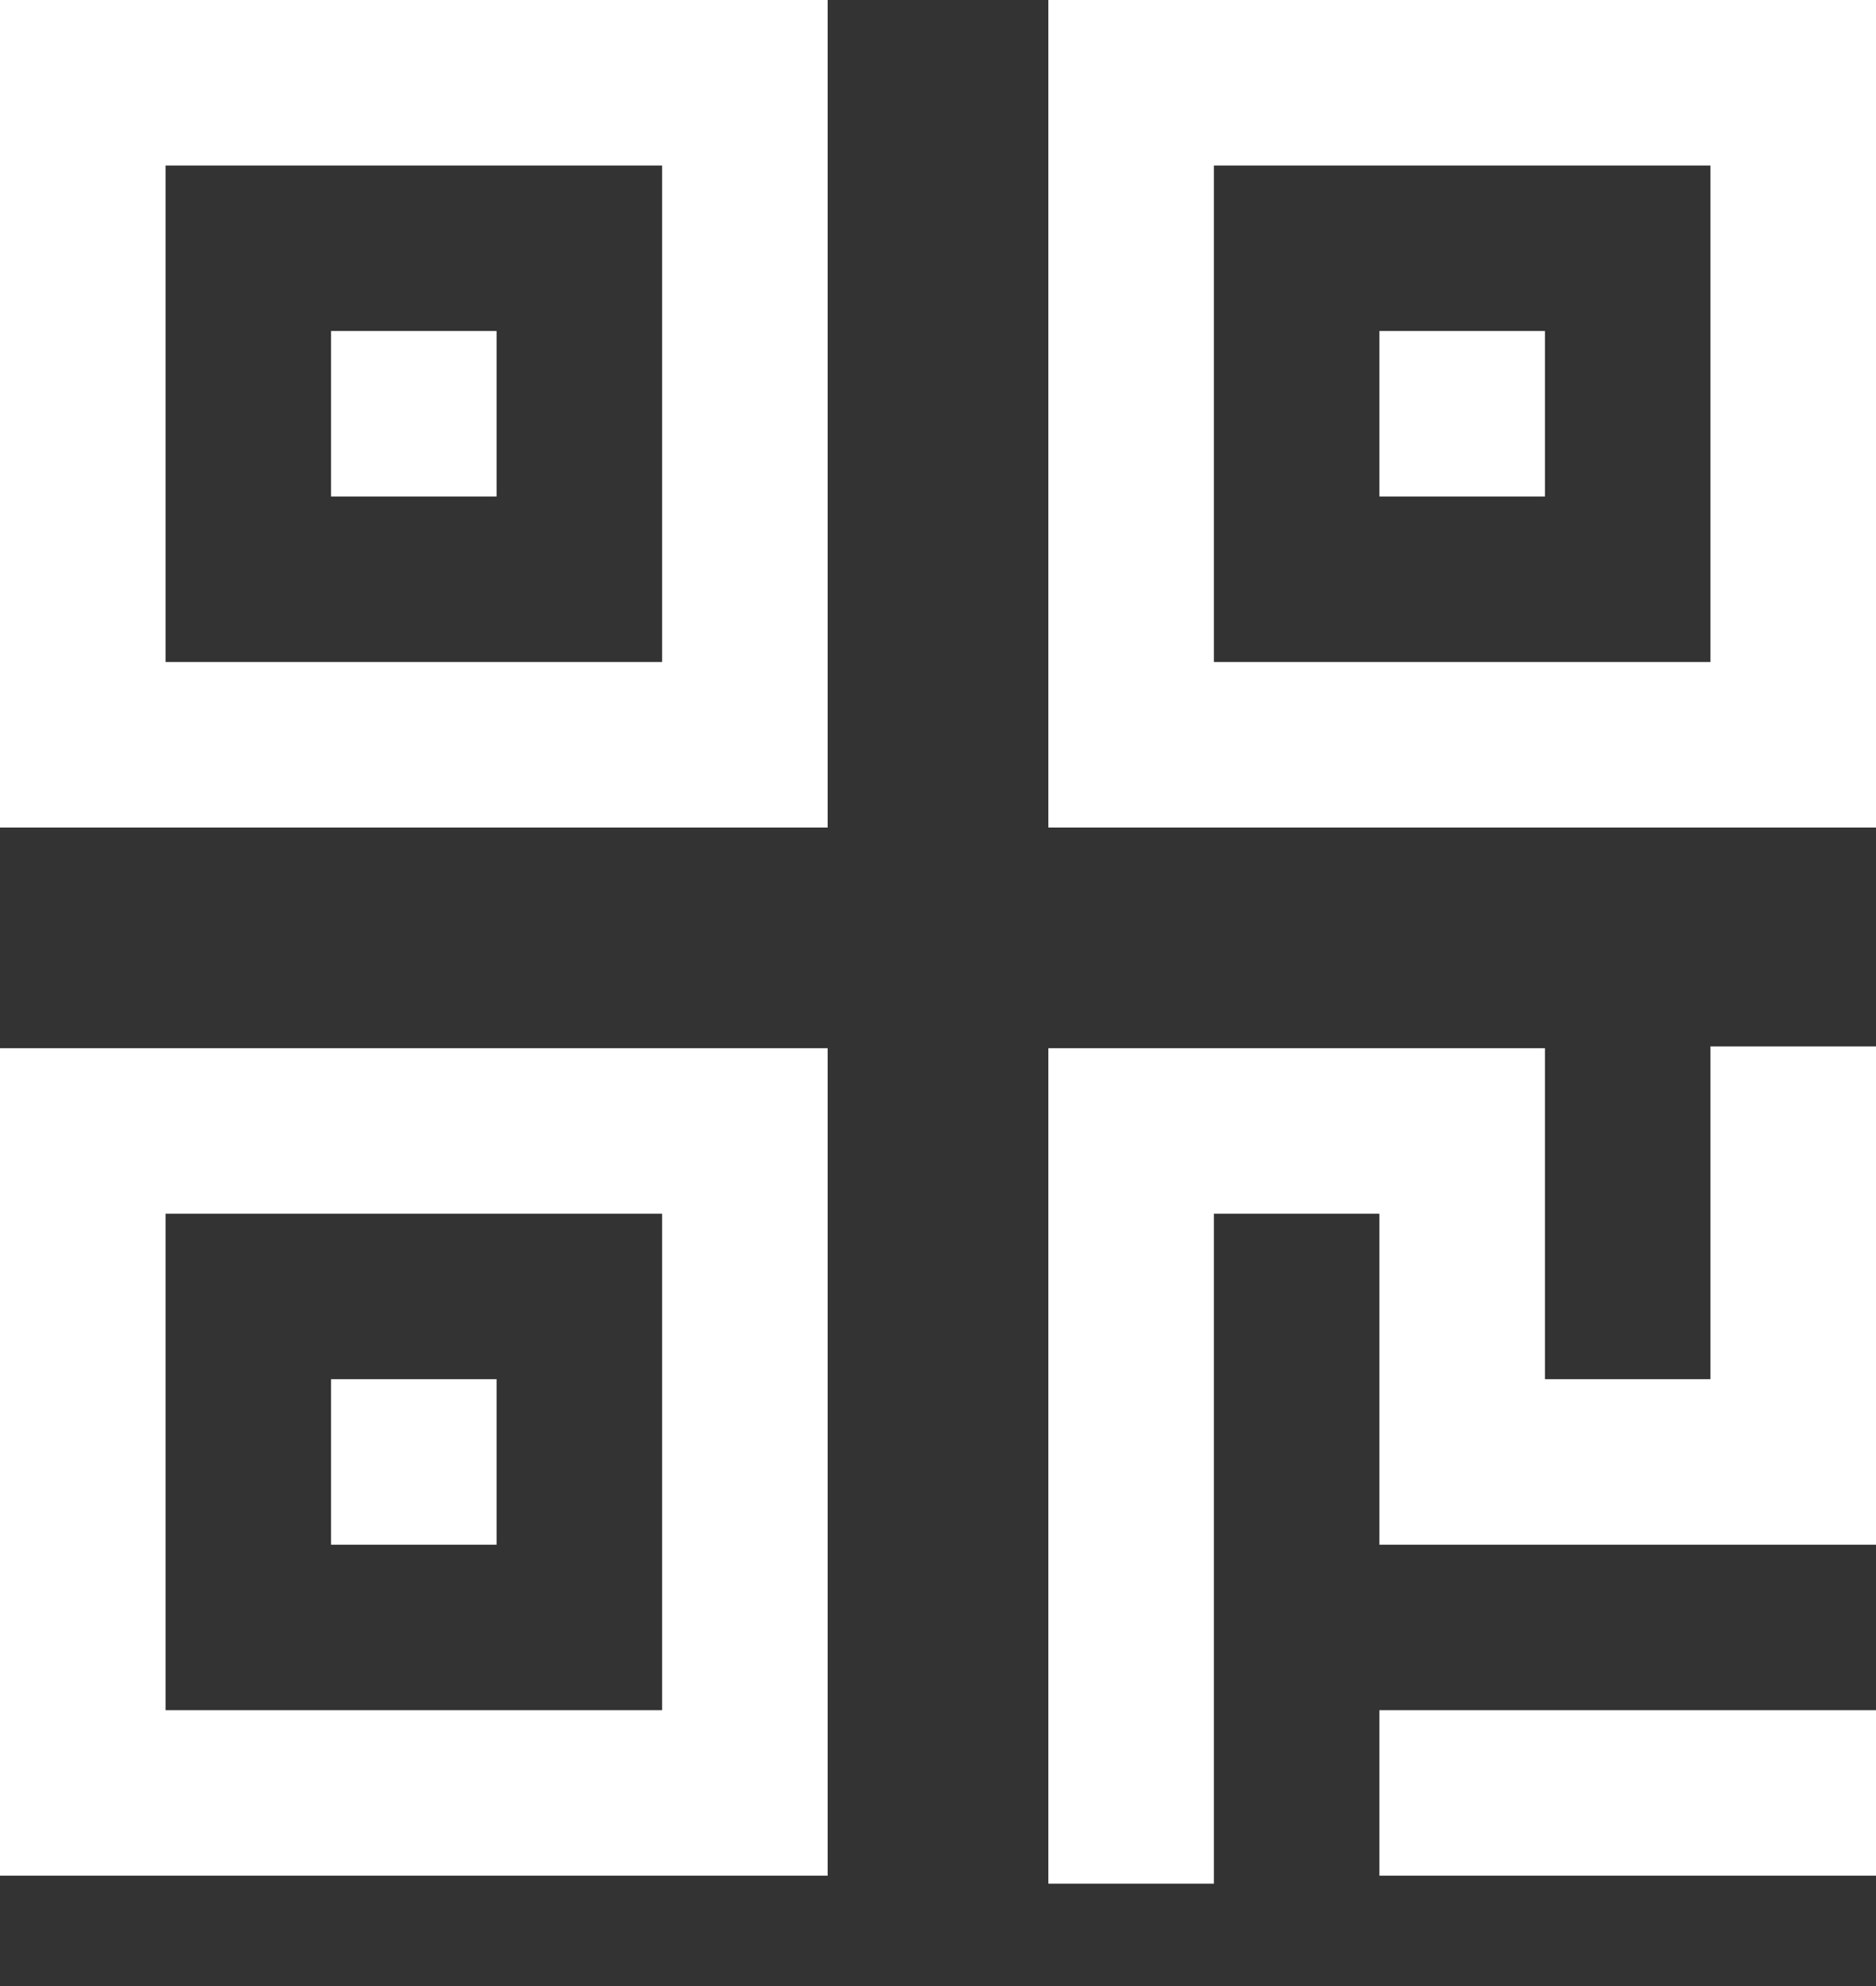
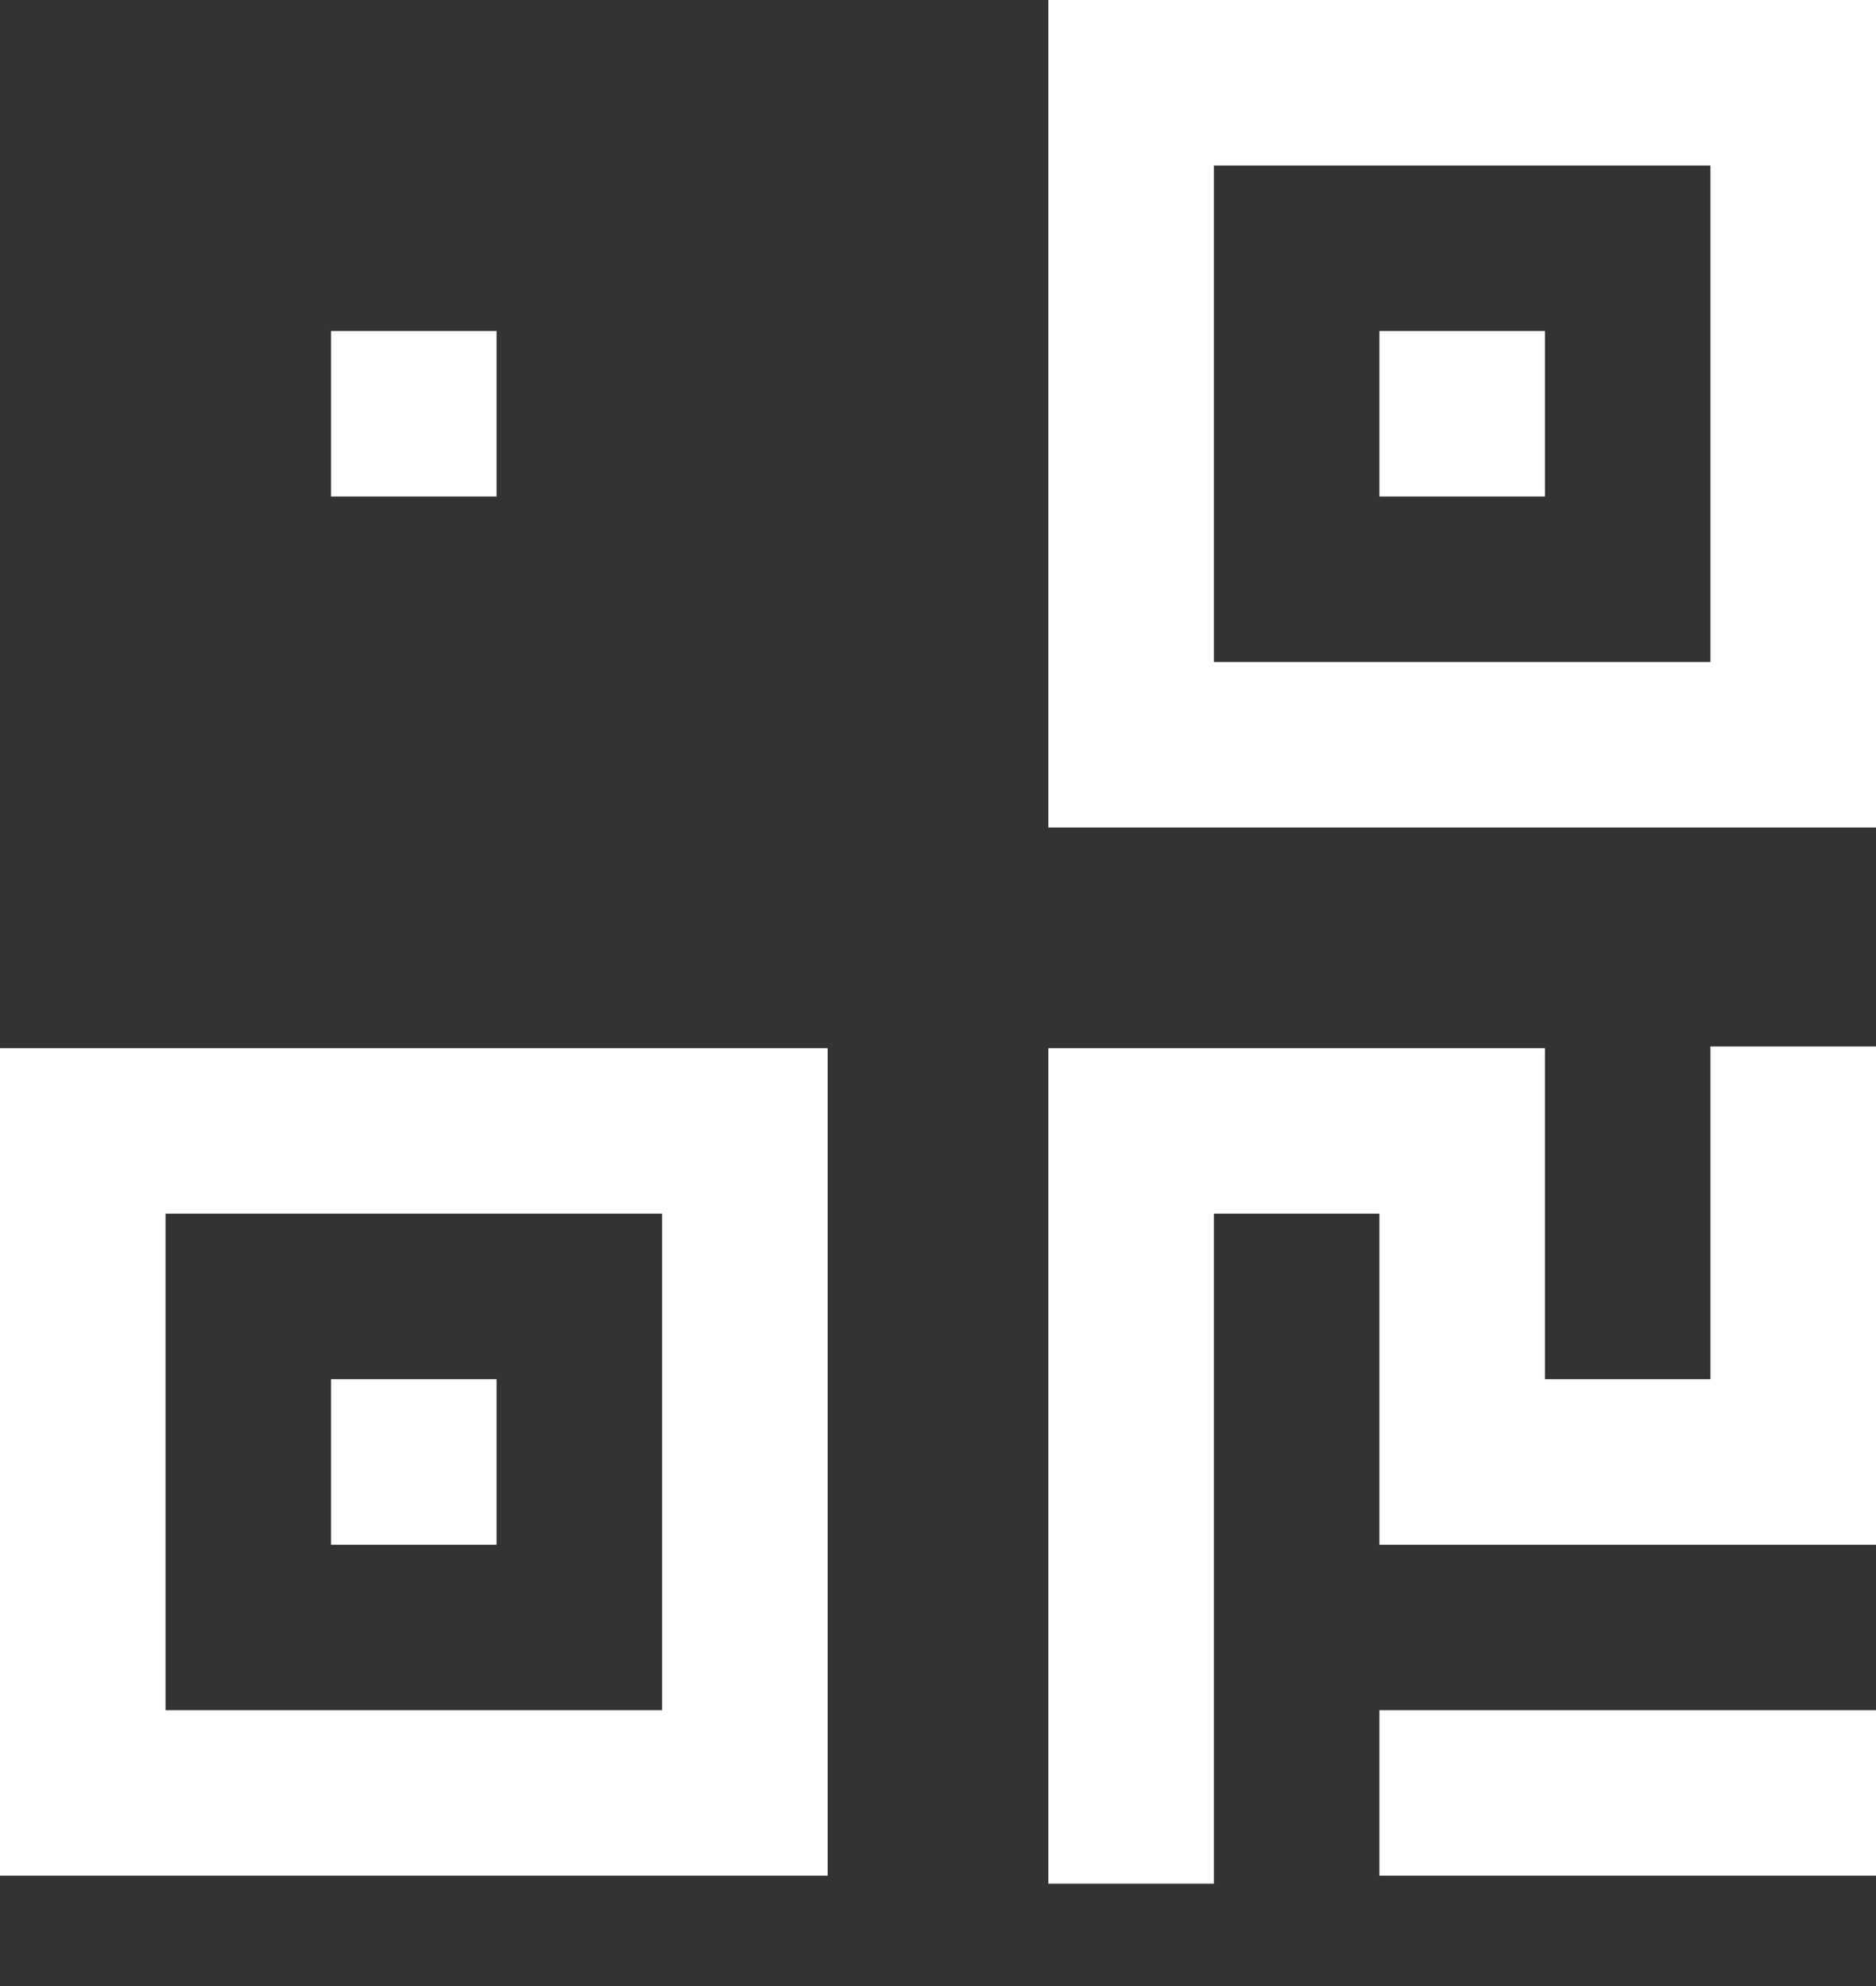
<svg xmlns="http://www.w3.org/2000/svg" width="17" height="18" viewBox="0 0 17 18" fill="none">
  <rect x="0" y="0" width="17" height="18" fill="#333333" stroke="none" />
  <path d="M15.5 12.5H14V9.5H9.5V17.072H11V11H12.5V14H17V9.484H15.5V12.5Z" fill="white" />
  <path d="M0 17H7.5V9.5H0V17ZM1.5 11H6V15.5H1.5V11Z" fill="white" />
  <path d="M12.5 15.5H17V17H12.5V15.5Z" fill="white" />
  <path d="M3 12.5H4.5V14H3V12.5Z" fill="white" />
-   <path d="M0 7.5H7.5V0H0V7.5ZM1.5 1.5H6V6H1.5V1.5Z" fill="white" />
  <path d="M9.5 0V7.5H17V0H9.5ZM15.5 6H11V1.5H15.5V6Z" fill="white" />
  <path d="M3 3H4.5V4.5H3V3Z" fill="white" />
  <path d="M12.5 3H14V4.5H12.5V3Z" fill="white" />
</svg>